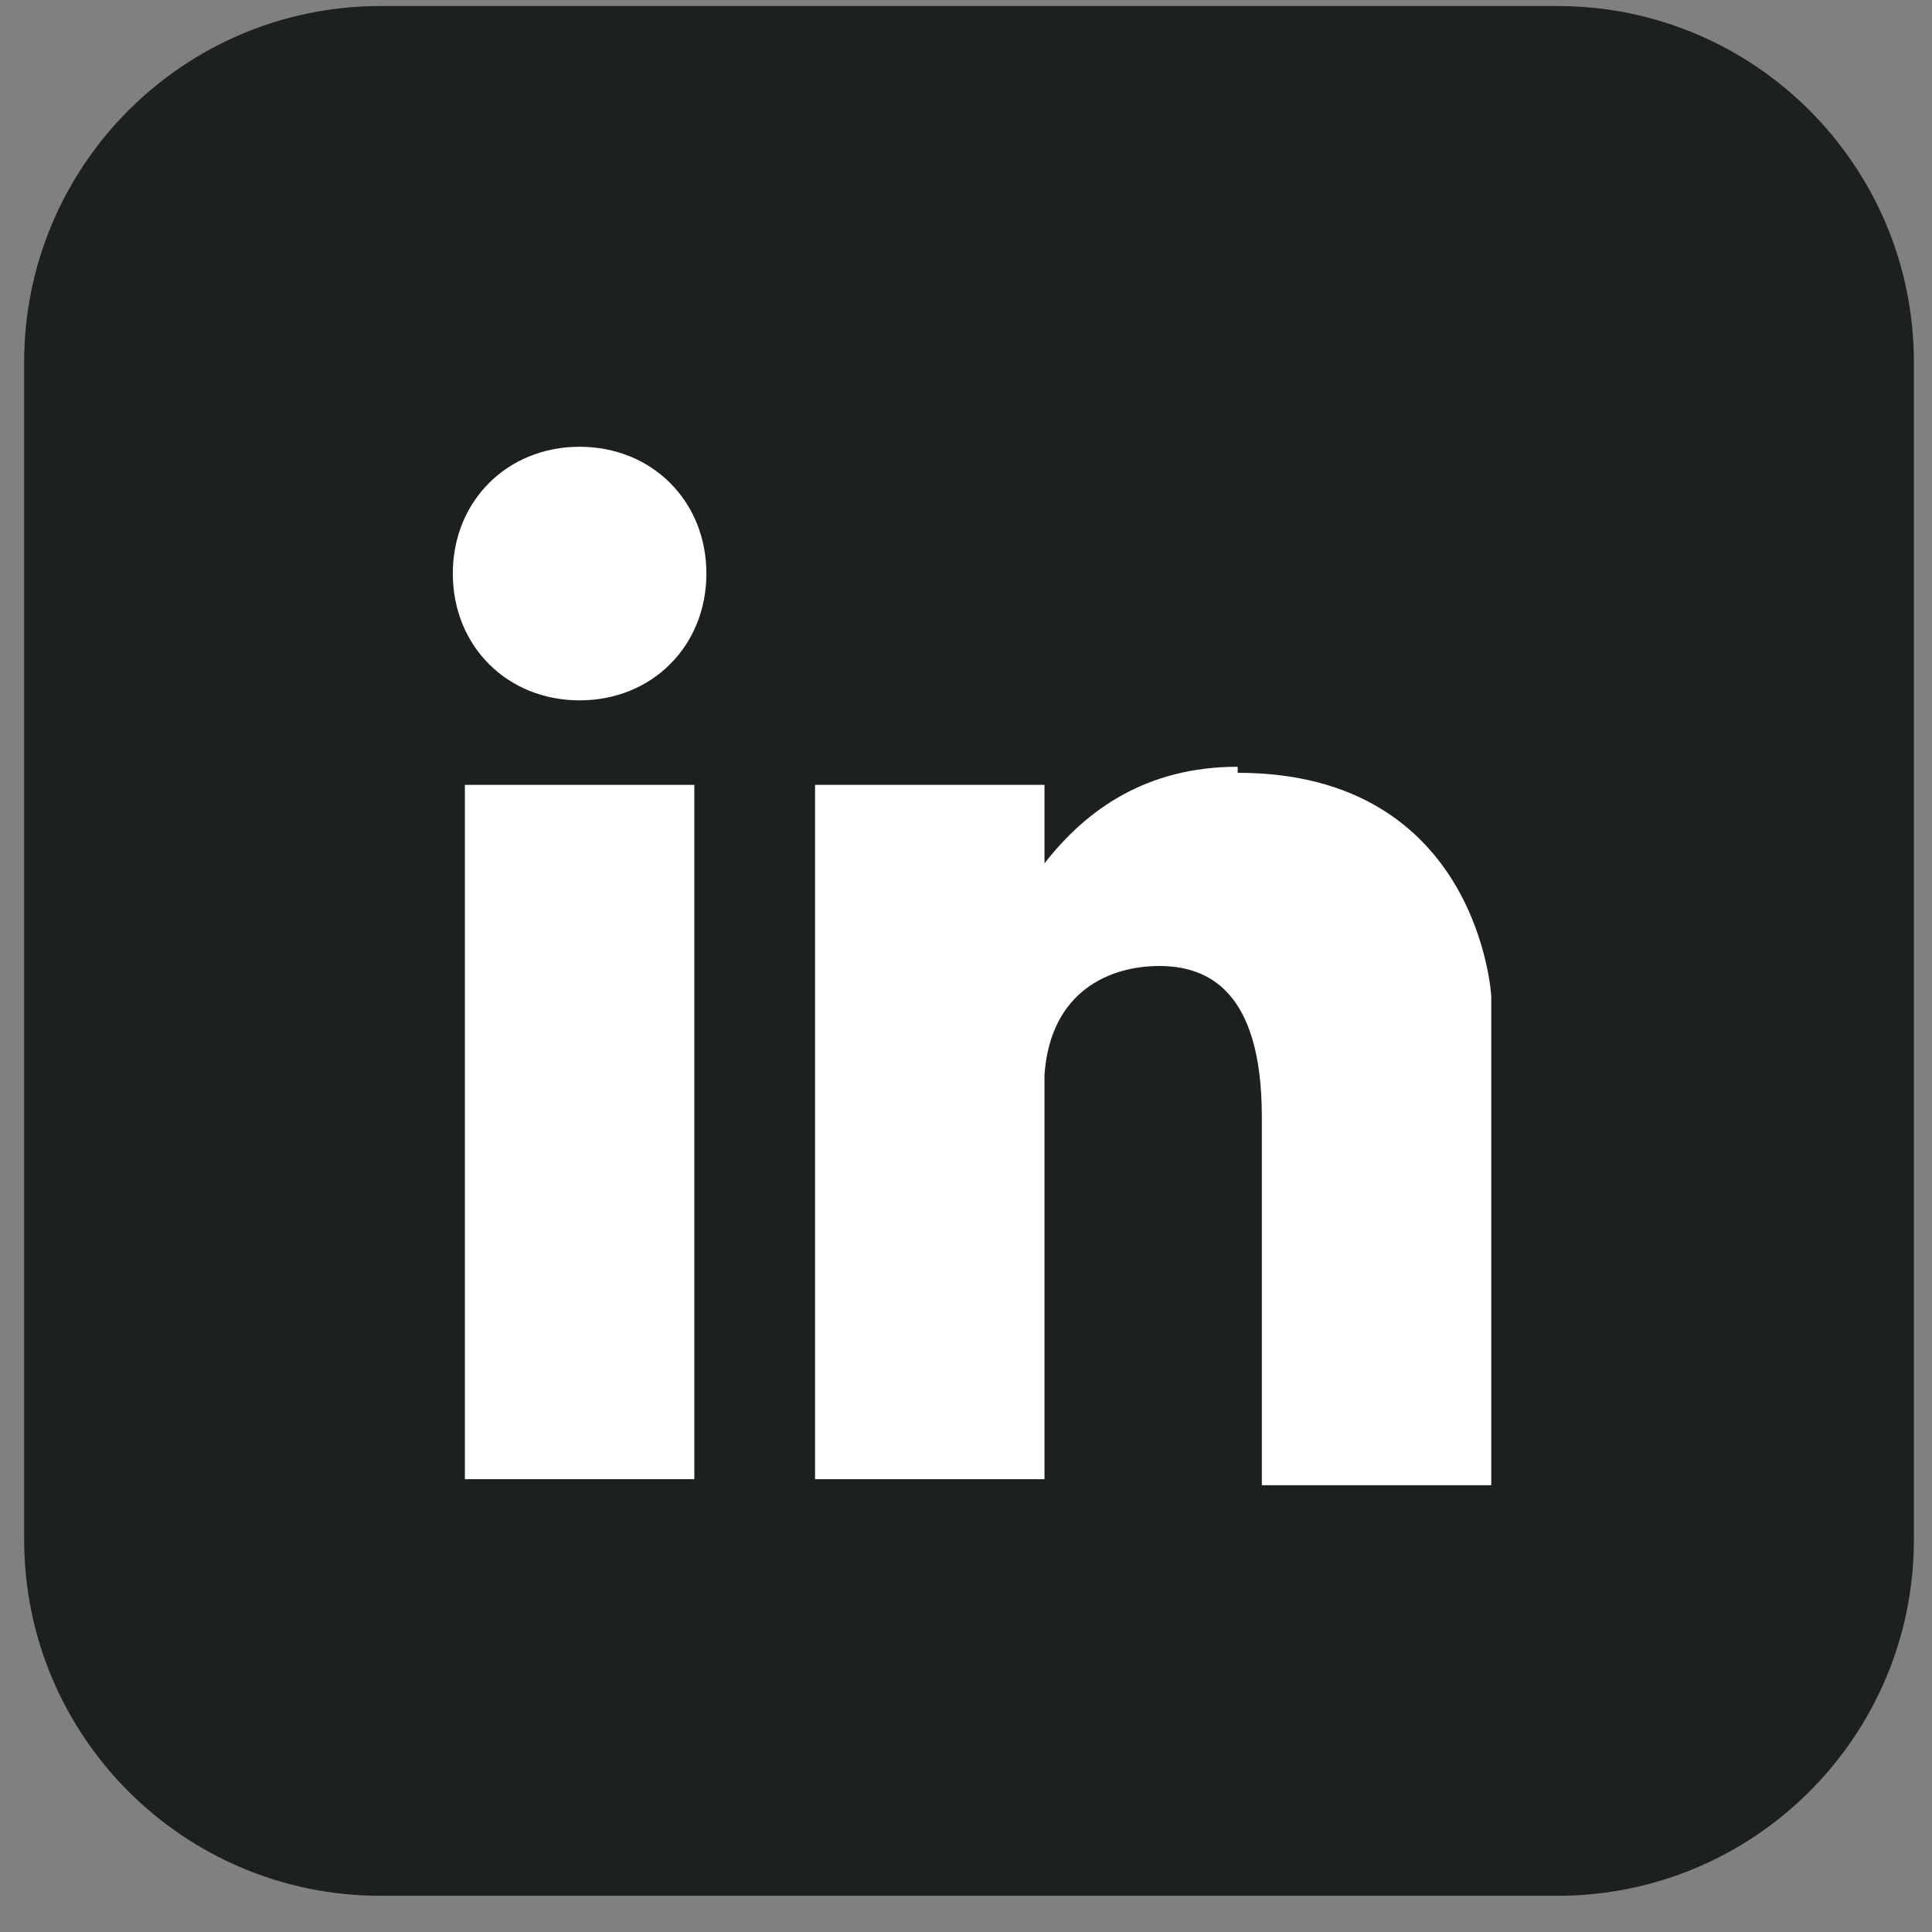
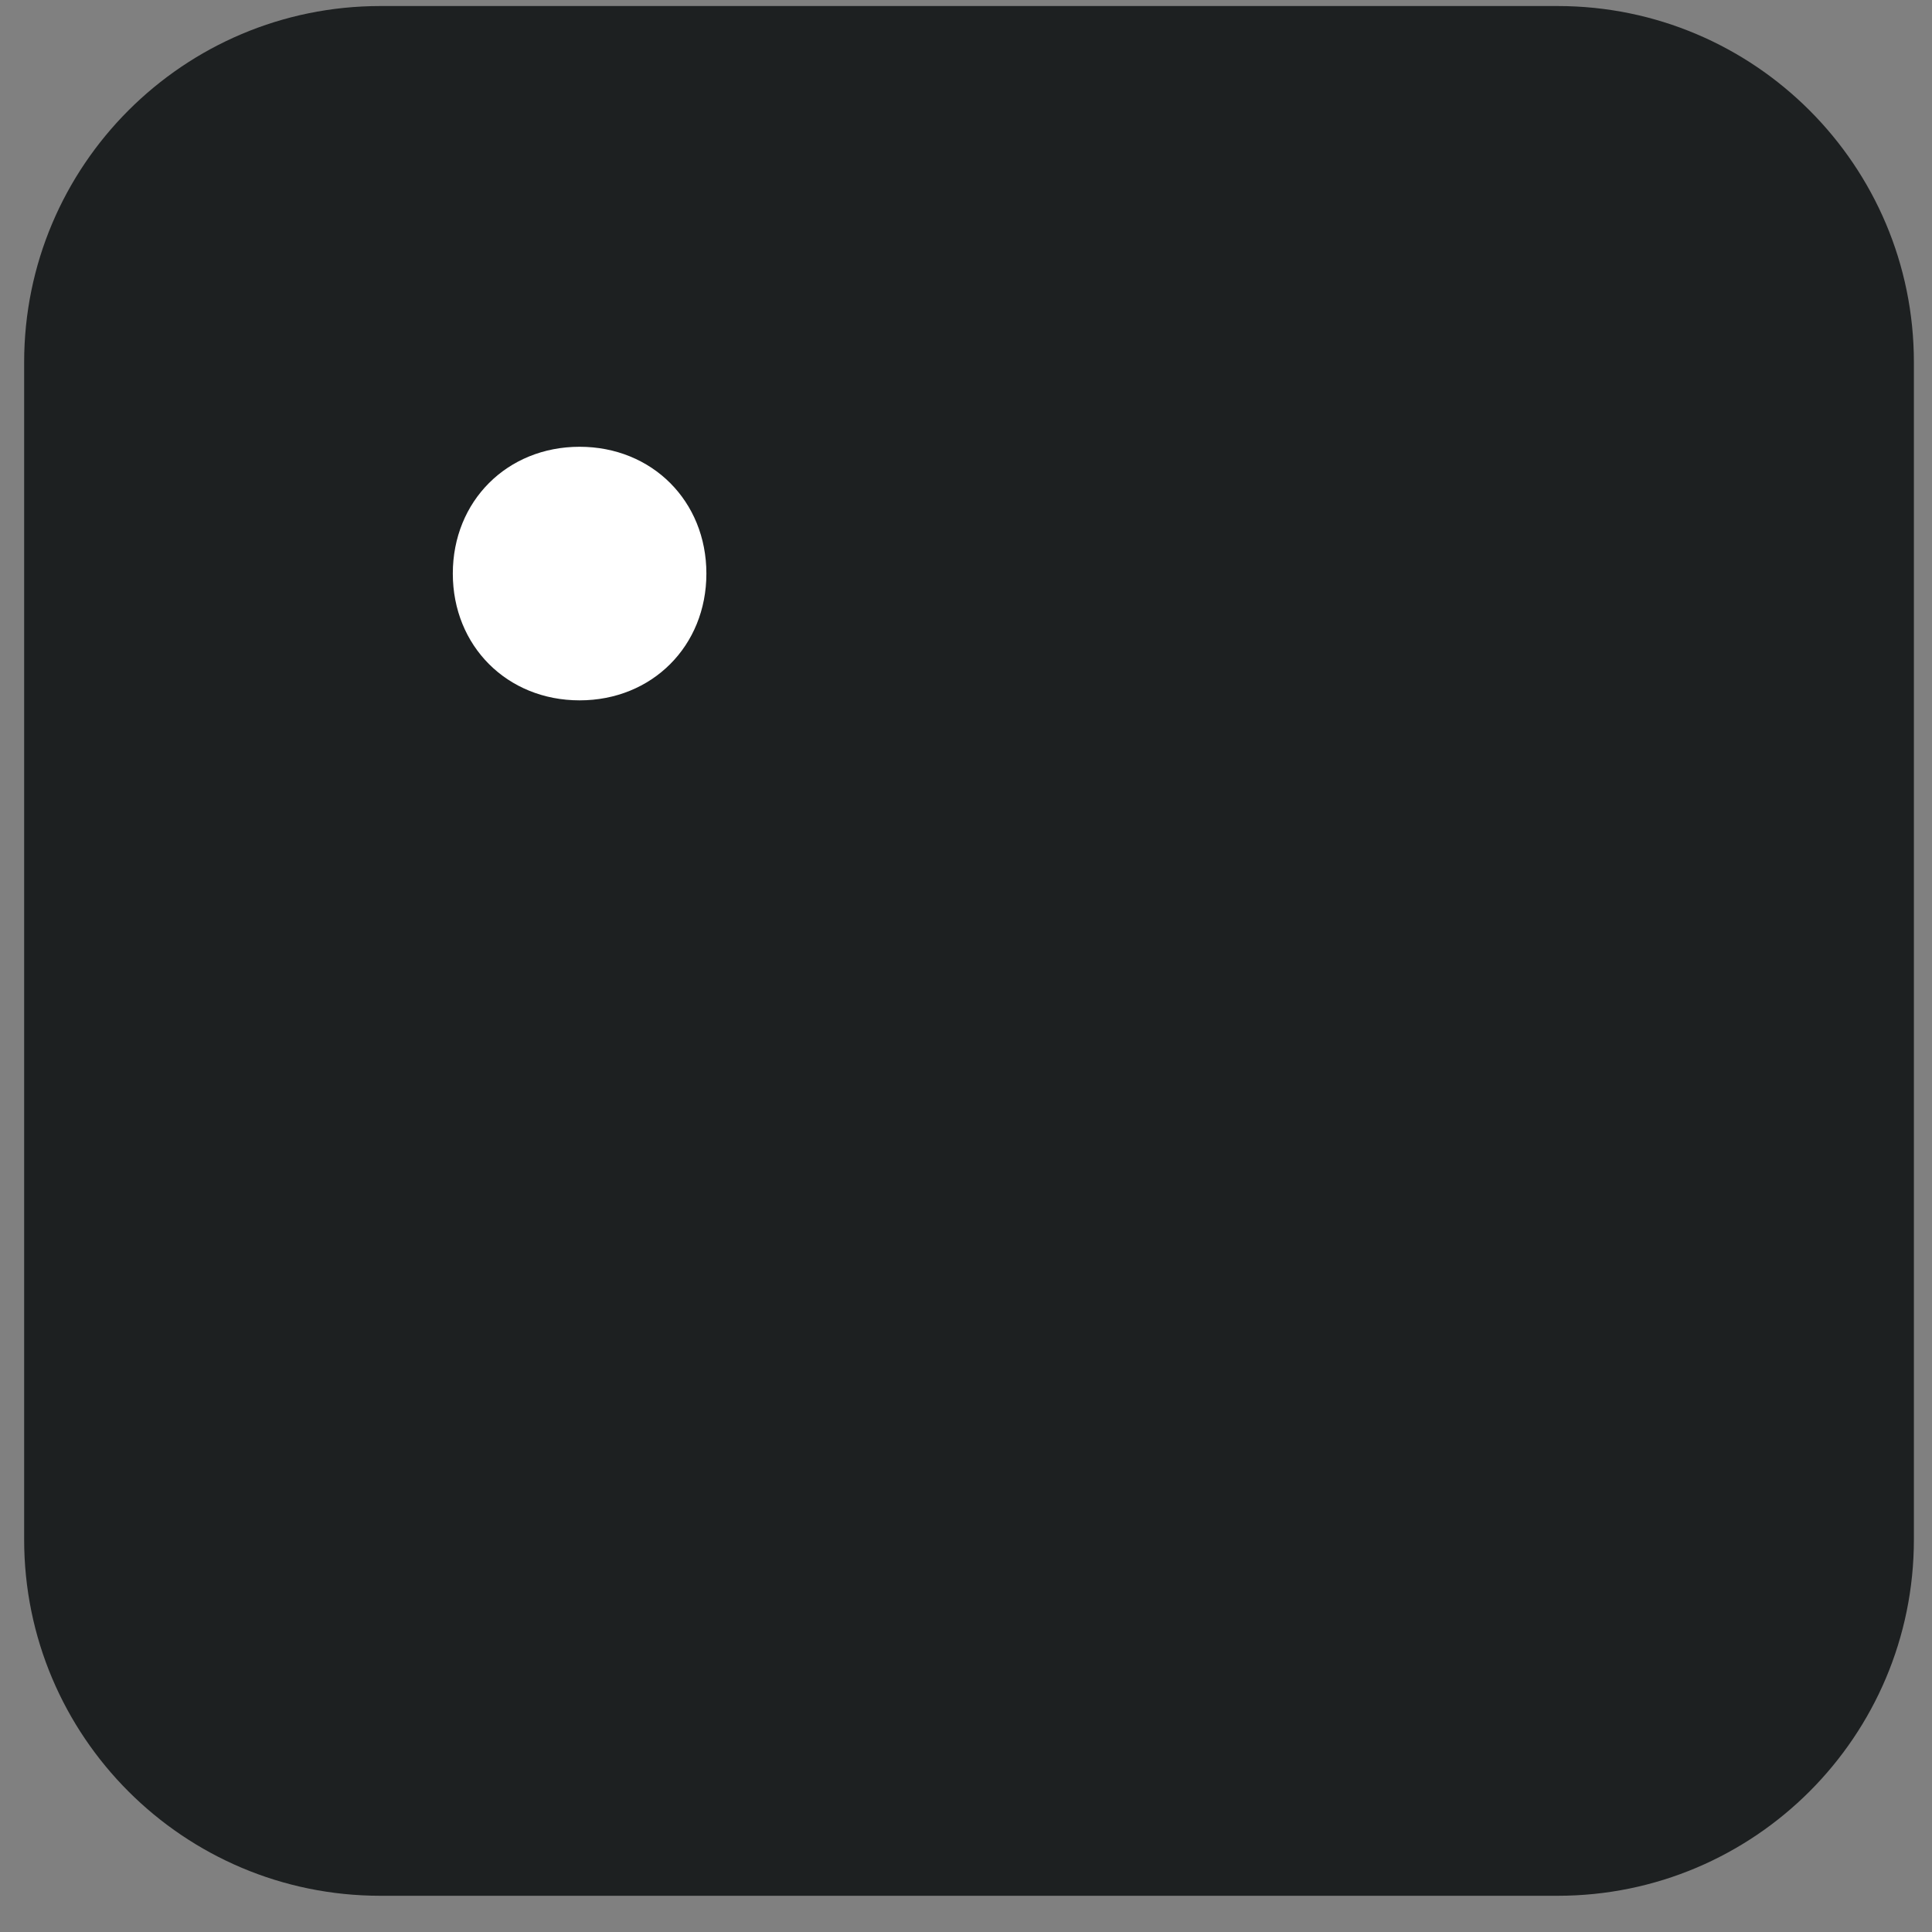
<svg xmlns="http://www.w3.org/2000/svg" width="32" height="32" viewBox="0 0 32 32" fill="none">
  <rect x="0" y="0" width="32" height="32" fill="#808080" stroke="none" />
  <path d="M25.8 0.1H6.3C3.041 0.1 0.4 2.742 0.4 6V25.5C0.4 28.759 3.041 31.4 6.3 31.4H25.8C29.058 31.4 31.7 28.759 31.7 25.5V6C31.7 2.742 29.058 0.1 25.8 0.1Z" fill="#1D2021" />
  <path d="M9.6 7.4C8.4 7.4 7.5 8.3 7.5 9.5C7.5 10.7 8.4 11.6 9.6 11.6C10.8 11.6 11.7 10.7 11.7 9.5C11.7 8.3 10.8 7.4 9.6 7.4Z" fill="white" />
-   <path d="M11.5 13H7.7V24.5H11.5V13Z" fill="white" />
-   <path d="M20.5 12.7C19 12.7 18 13.4 17.3 14.3V13H13.5V24.5H17.3V17.8C17.4 16.4 18.4 16 19.2 16C20 16 20.9 16.4 20.9 18.5V24.6H24.7V16.5C24.7 16.5 24.5 12.8 20.5 12.8V12.7Z" fill="white" />
+   <path d="M11.5 13V24.5H11.5V13Z" fill="white" />
</svg>